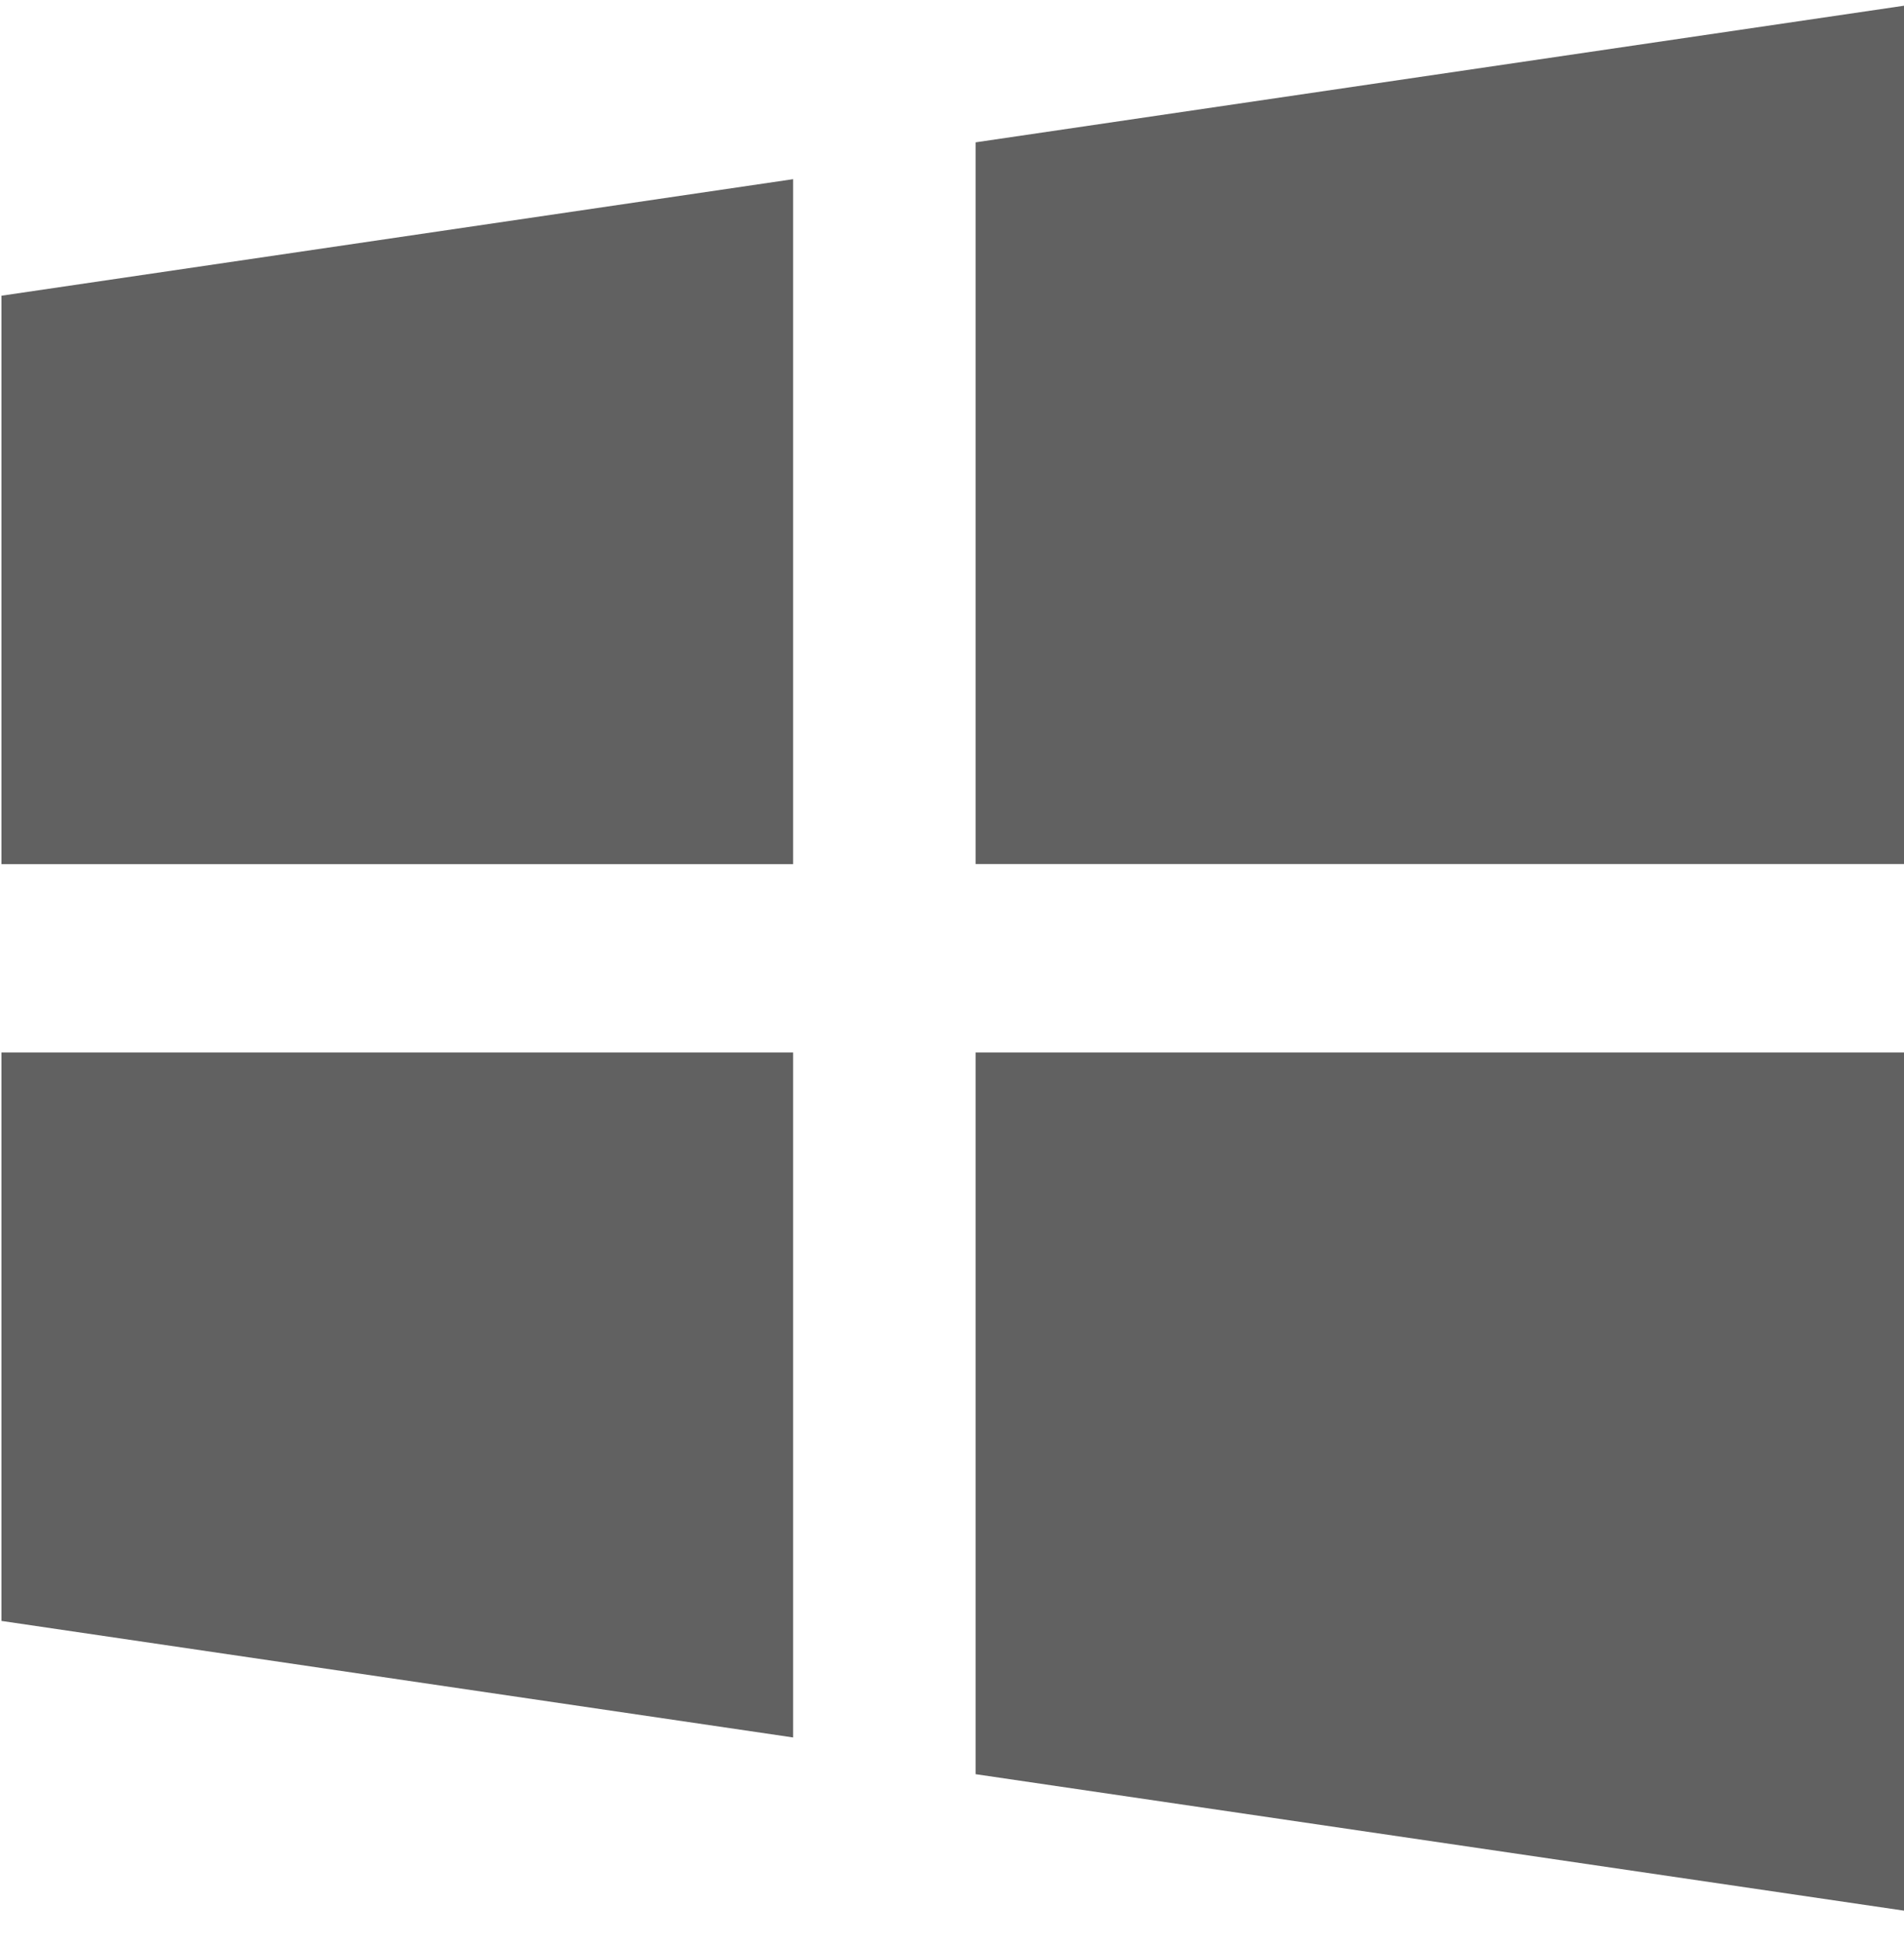
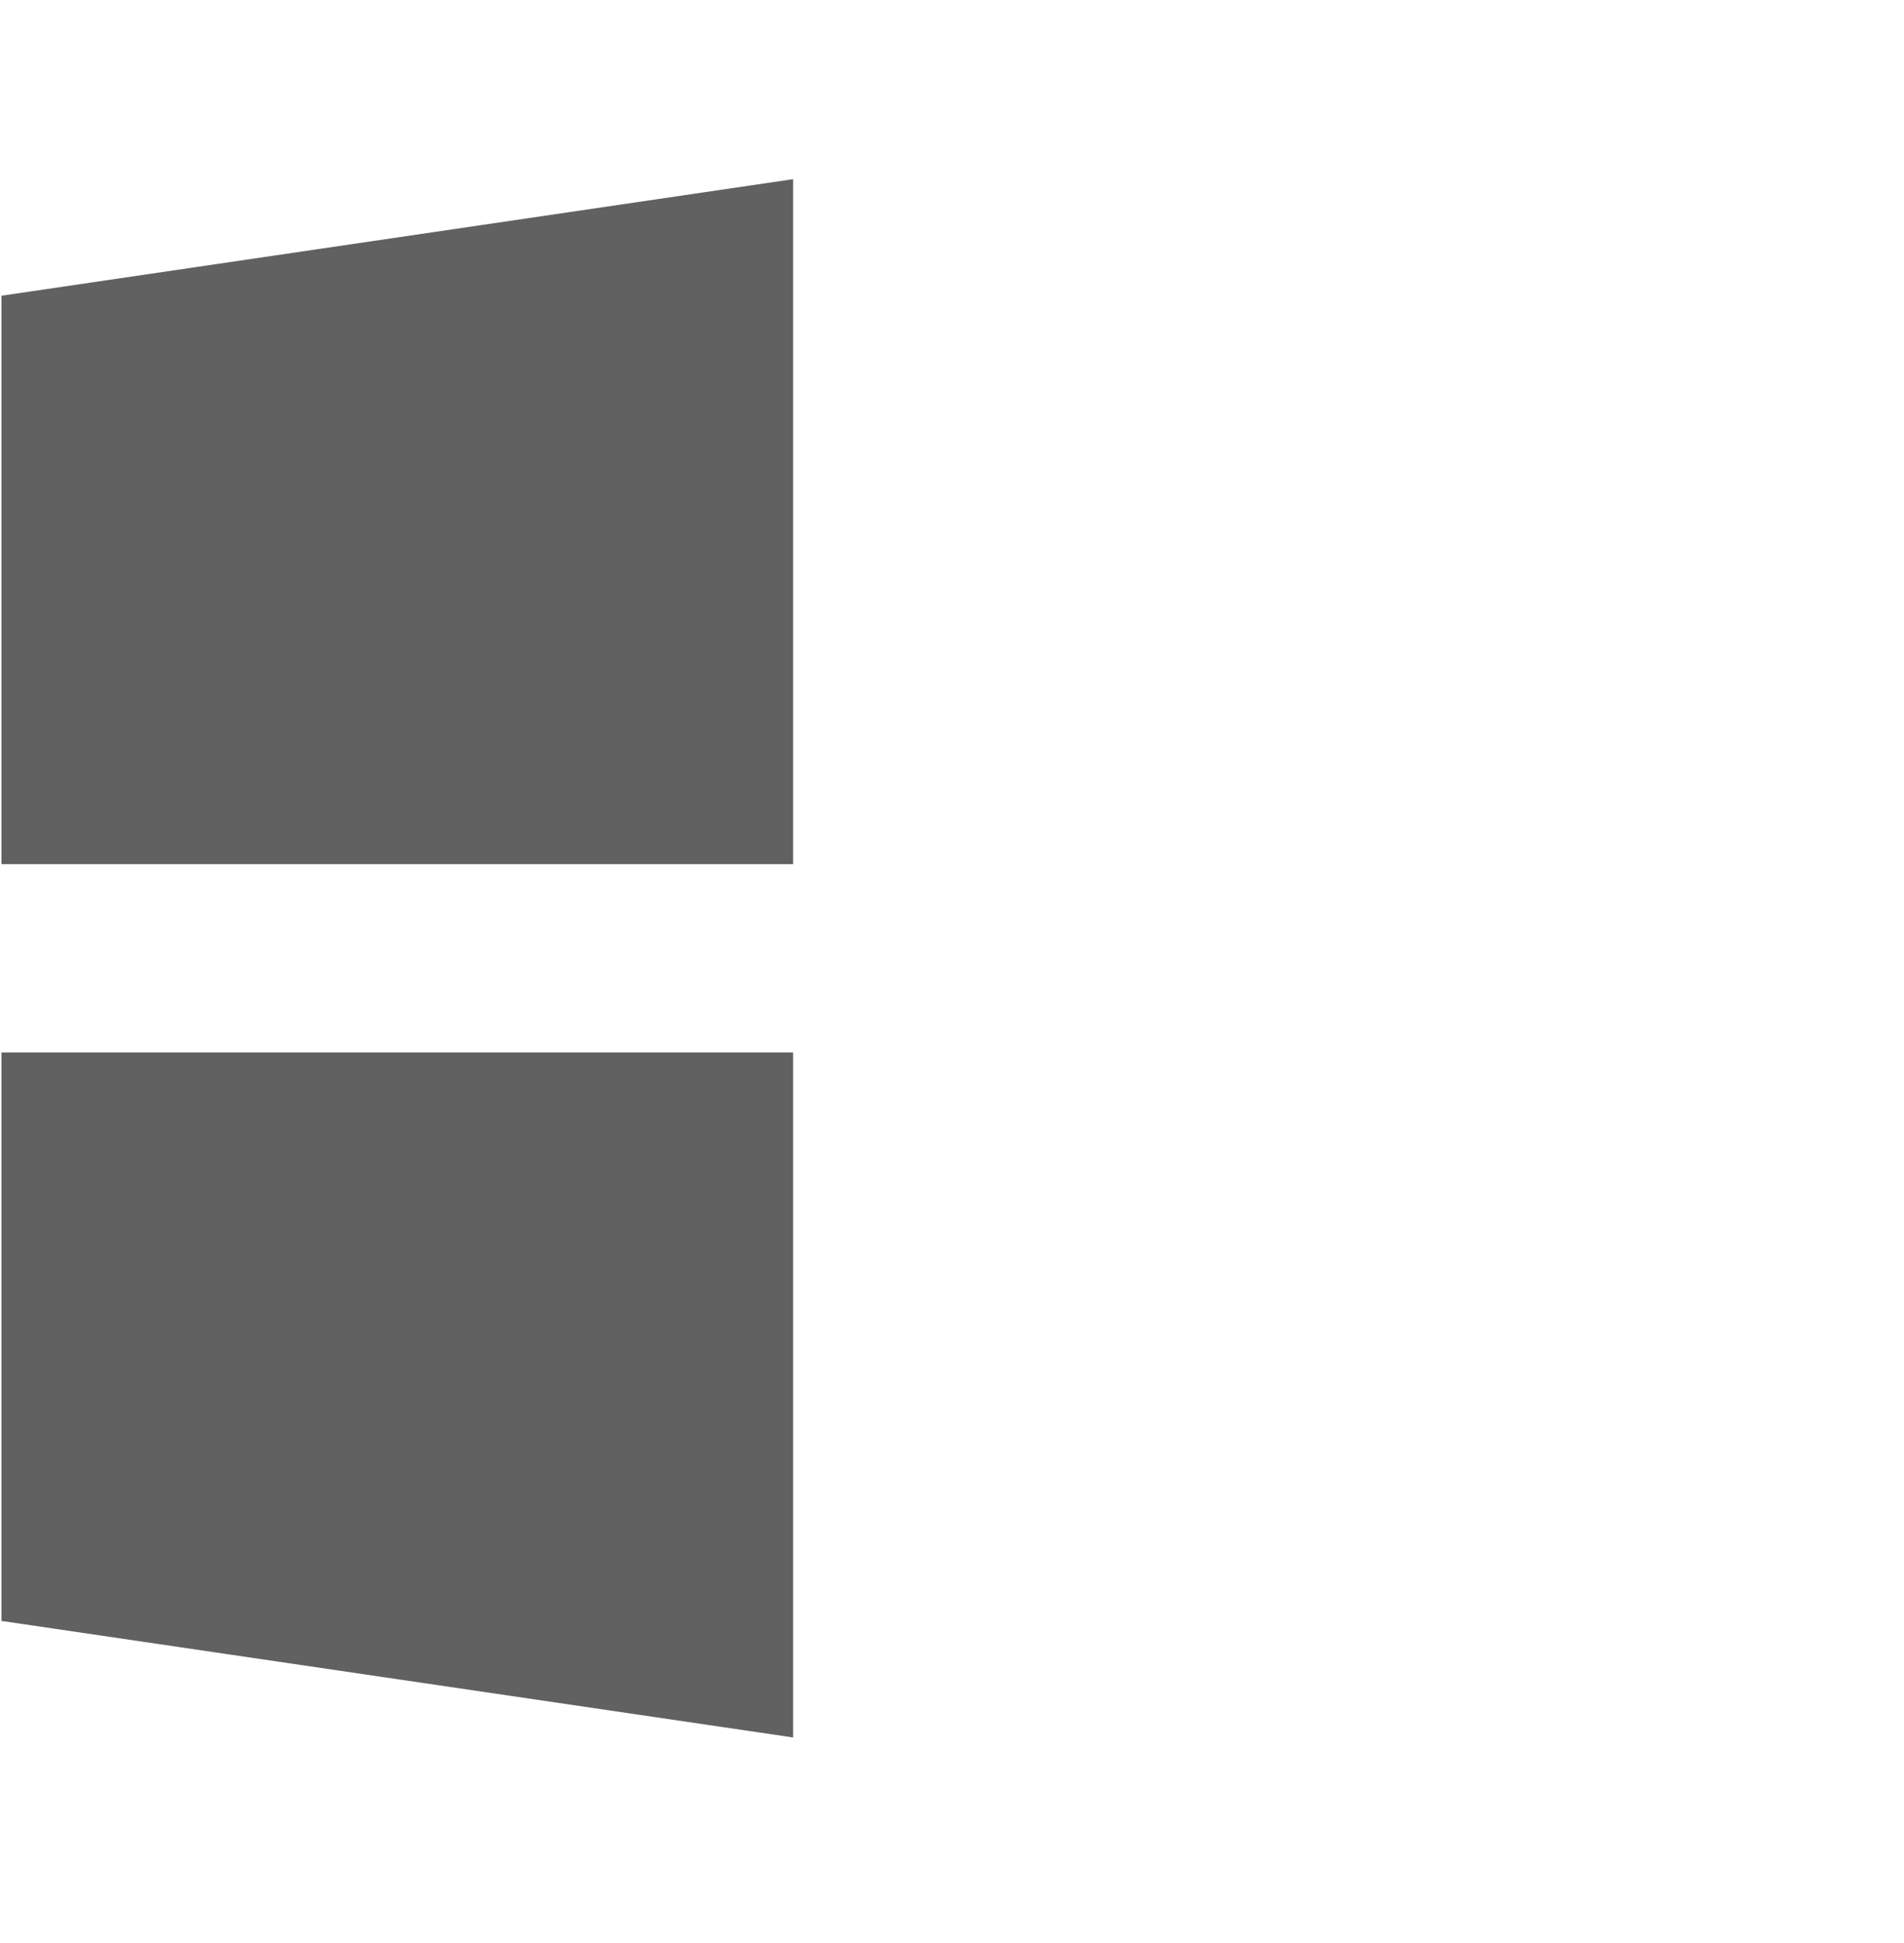
<svg xmlns="http://www.w3.org/2000/svg" width="50" height="51" viewBox="0 0 50 51" fill="none">
  <path d="M0.038 27.625V42.546L20.828 45.605V27.625H0.038Z" fill="#616161" />
  <path d="M20.828 4.703L0.038 7.762V22.683H20.828V4.703Z" fill="#616161" />
-   <path d="M50 22.679V0.15L25.621 3.736V22.679H50Z" fill="#616161" />
-   <path d="M25.621 46.569L50 50.151V27.625H25.621V46.569Z" fill="#616161" />
</svg>